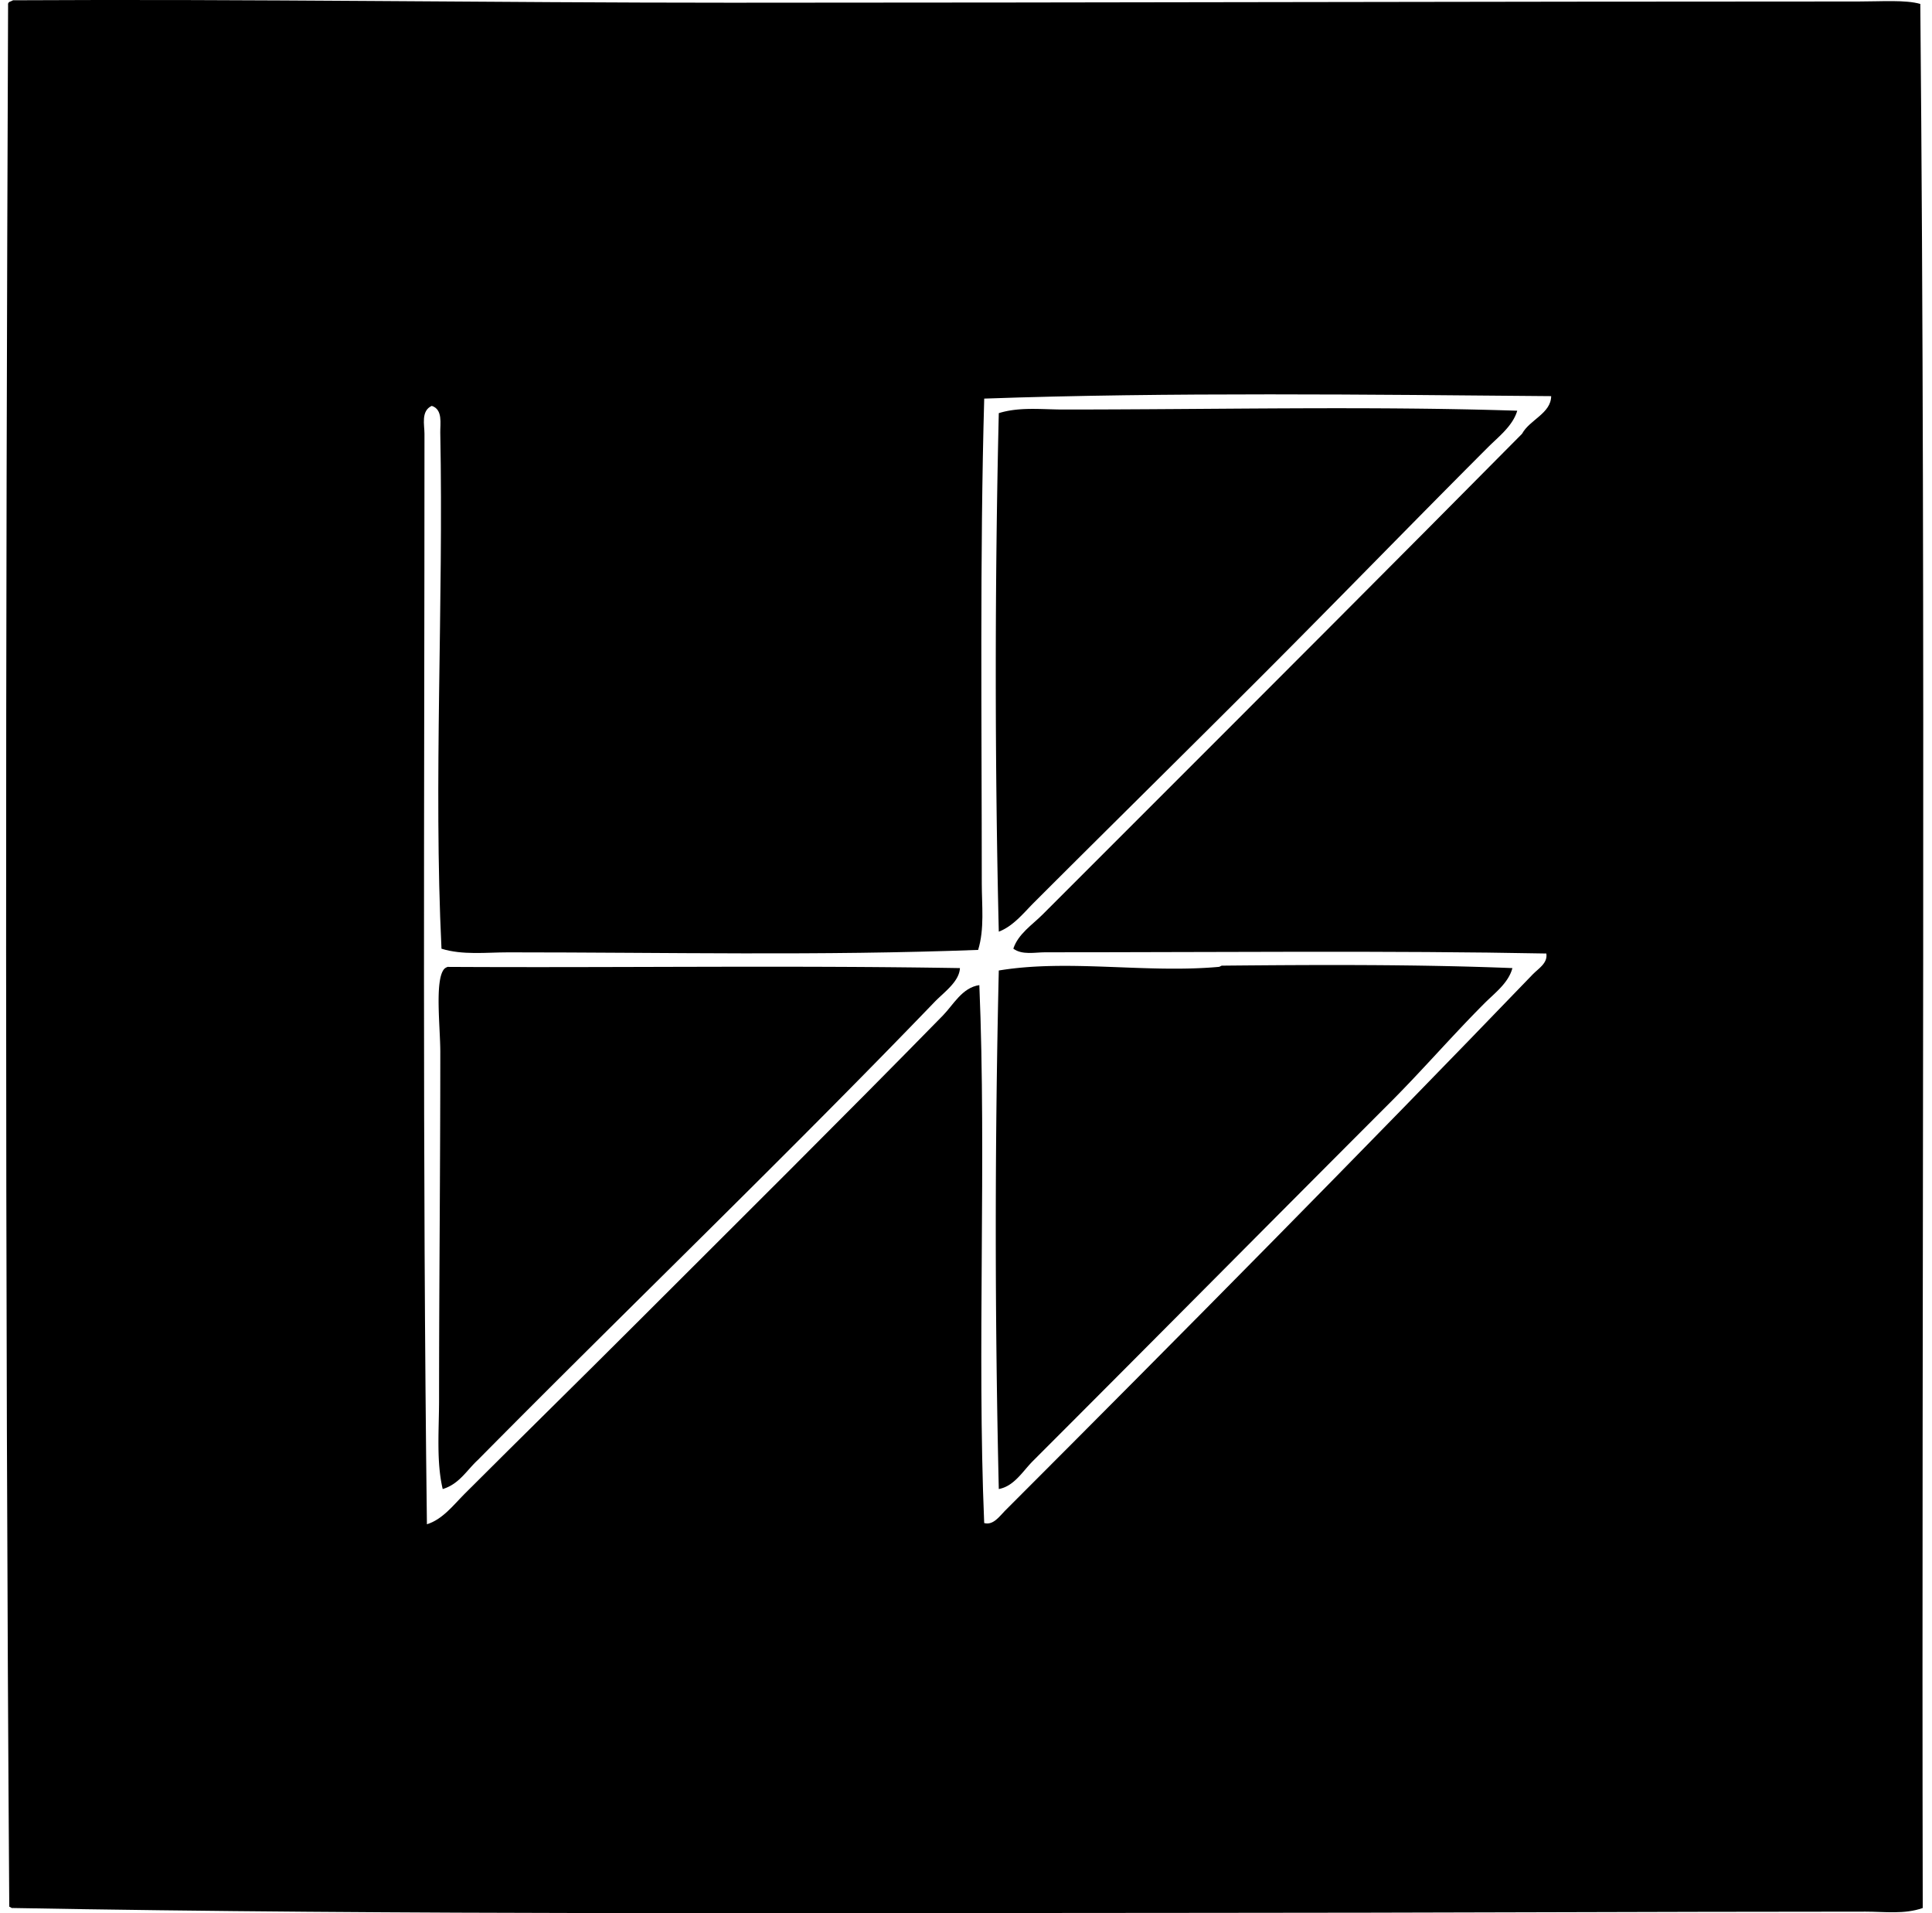
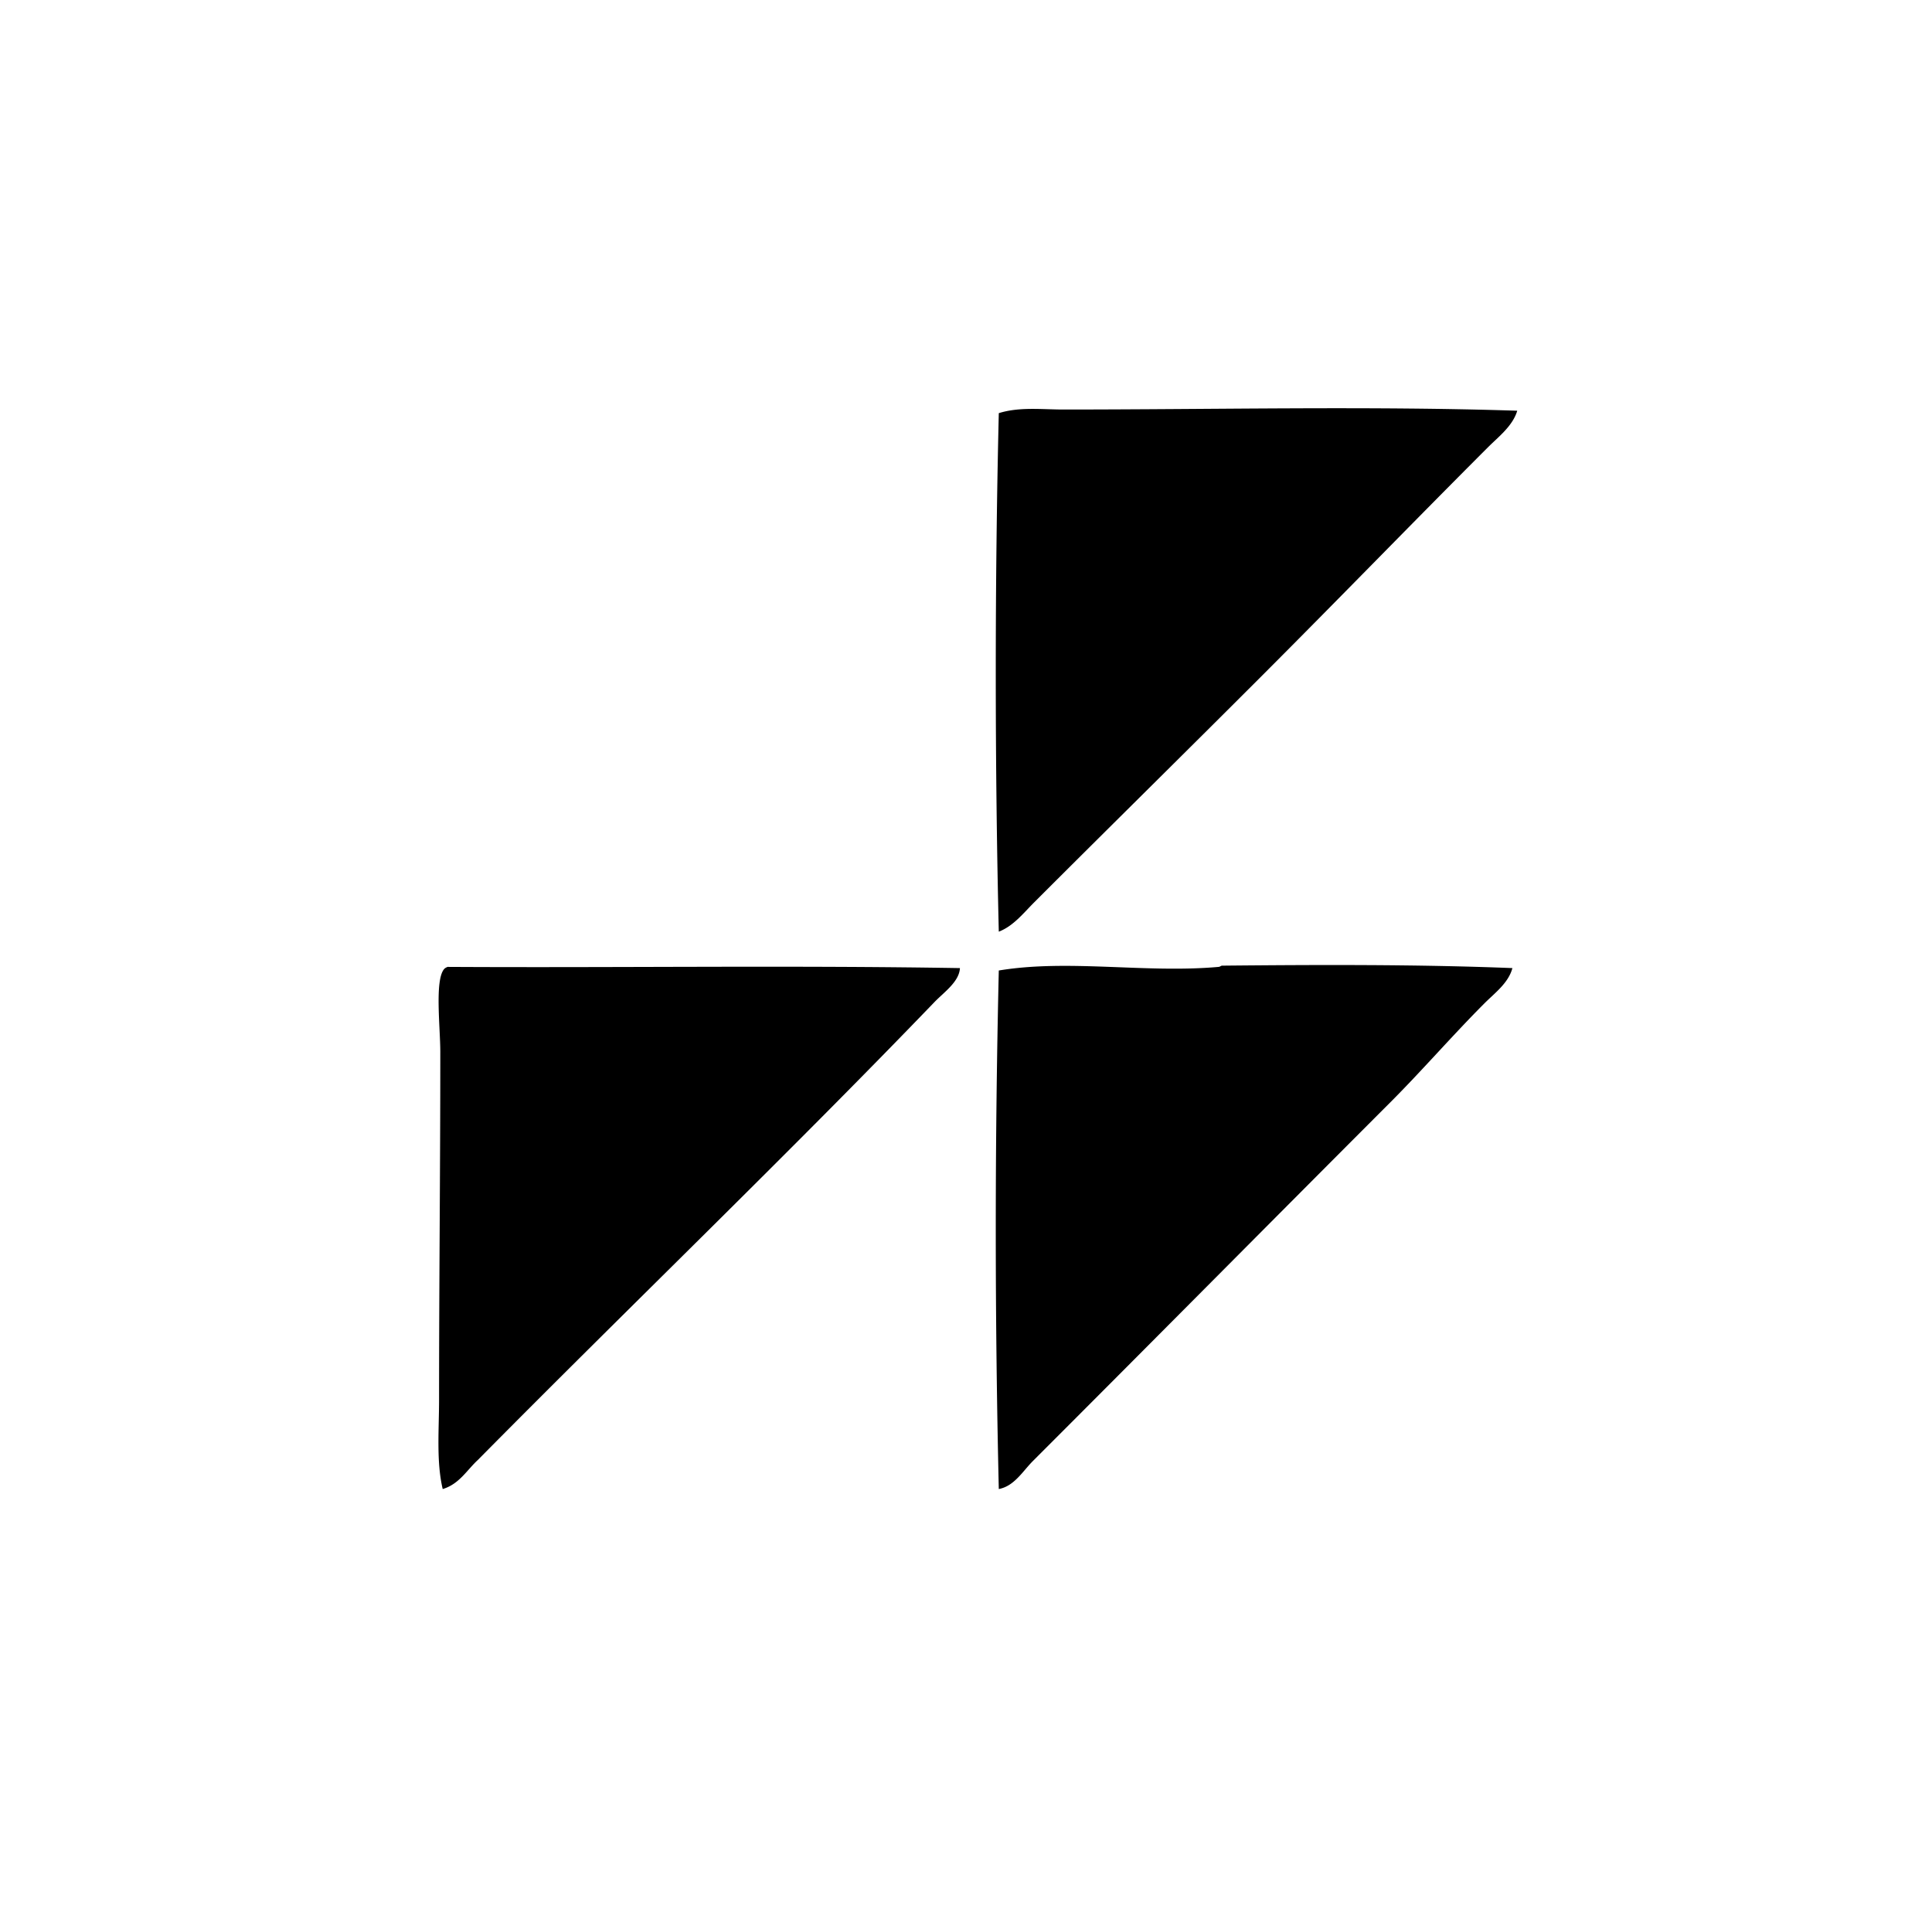
<svg xmlns="http://www.w3.org/2000/svg" width="202" height="200" fill="none" viewBox="0 0 202 200">
-   <path fill="#000" fill-rule="evenodd" d="M200.777.411c.596 65.498.123 134.188.255 199.047-1.914.678-4.019.379-5.97.379-22.796.003-46.186.128-69.054.128-41.138.002-83.933.233-124.657-.507-.206.036-.22-.12-.382-.128C.51 133.033.59 65.542.846.536c-.061-.397.319-.358.507-.507 24.873-.143 50.285.257 75.022.255C115.45.28 154.853.156 194.303.156c2.438 0 4.921-.191 6.474.255Zm-97.872 41.258c-.461 16.28-.255 34.117-.255 50.65 0 2.36.296 4.766-.38 6.982-16.633.625-32.418.255-49.128.255-2.31 0-4.754.308-6.982-.38-.848-17.46.228-36.08-.127-53.95-.02-.922.289-2.42-.89-2.797-1.15.527-.762 1.99-.762 2.921 0 38.227-.22 75.988.255 113.994 1.64-.507 2.786-2.024 3.933-3.174 5.985-5.982 11.982-11.852 17.9-17.773 10.72-10.712 21.62-21.522 32.118-32.242 1.097-1.124 2.014-2.918 3.808-3.173.76 18.231-.253 38.138.507 56.234.944.275 1.637-.749 2.159-1.269 18.516-18.523 37.161-37.364 55.218-56.112.559-.576 1.568-1.154 1.397-2.157-16.148-.318-34.678-.125-52.426-.127-1.035 0-2.373.308-3.302-.38.513-1.547 1.976-2.483 3.047-3.556 3.396-3.394 6.683-6.683 10.028-10.029 13.438-13.432 26.792-26.786 40.114-40.238.789-1.468 3.022-2.123 3.046-3.936-18.579-.16-40.18-.422-59.278.257Z" clip-rule="evenodd" />
  <path fill="#000" fill-rule="evenodd" d="M158.635 42.935c-.471 1.593-1.941 2.704-3.046 3.809-7.804 7.803-15.71 15.96-23.613 23.863-7.901 7.908-15.901 15.778-23.863 23.74-1.105 1.105-2.174 2.473-3.684 3.046-.421-17.42-.421-36.65 0-54.203 2.135-.674 4.498-.382 6.728-.38 16.028-.002 32.149-.372 47.478.125Zm-.507 58.267c-.405 1.556-1.856 2.615-2.919 3.681-3.321 3.323-6.468 6.974-9.901 10.41-12.396 12.401-24.838 24.966-37.323 37.448-1.048 1.049-1.945 2.622-3.556 2.918a1163.33 1163.33 0 0 1 0-54.205c7.274-1.206 15.374.304 22.979-.377.193-.02.227-.128.379-.13 10.09-.098 20.442-.138 30.341.255Zm-57.763 0c-.066 1.426-1.686 2.536-2.666 3.556-15.481 16.079-31.953 31.904-47.73 47.856-1.167 1.073-1.954 2.531-3.682 3.046-.679-2.877-.38-6.186-.38-9.394 0-12.155.128-23.556.128-36.305 0-2.559-.588-7.418.38-8.634.093-.118.233-.191.38-.25 18.02.1 35.687-.172 53.57.125Z" clip-rule="evenodd" />
</svg>